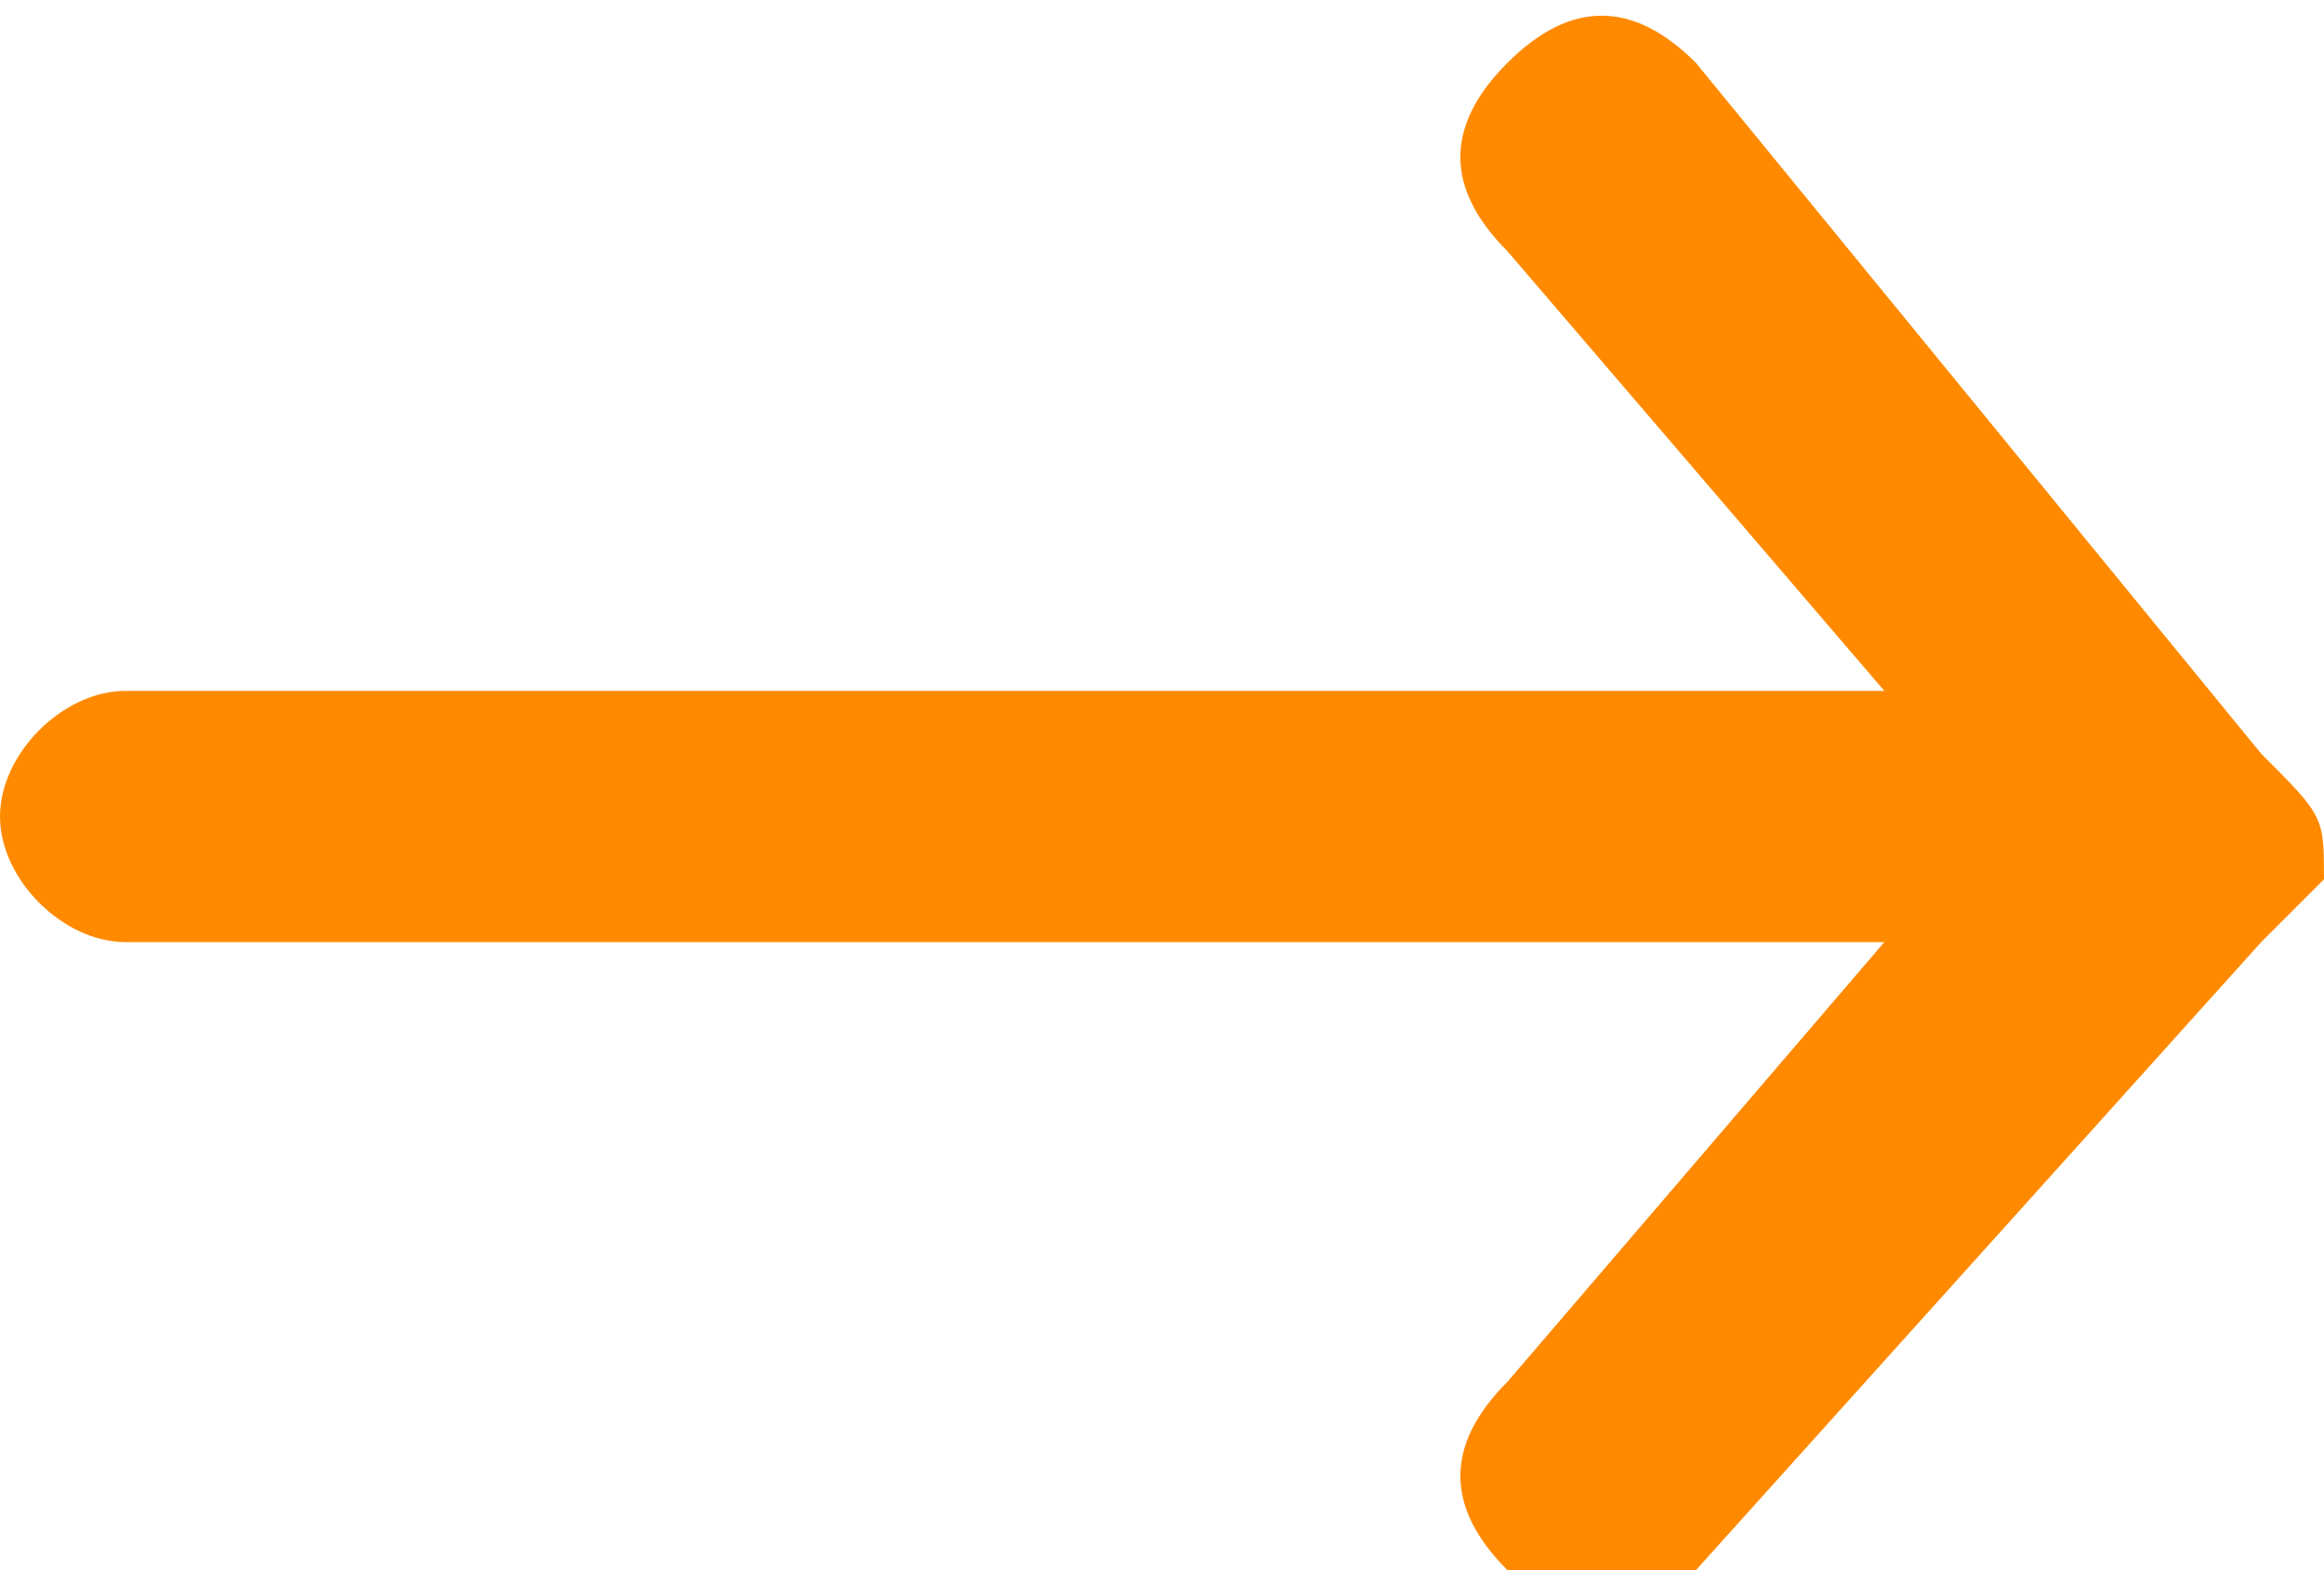
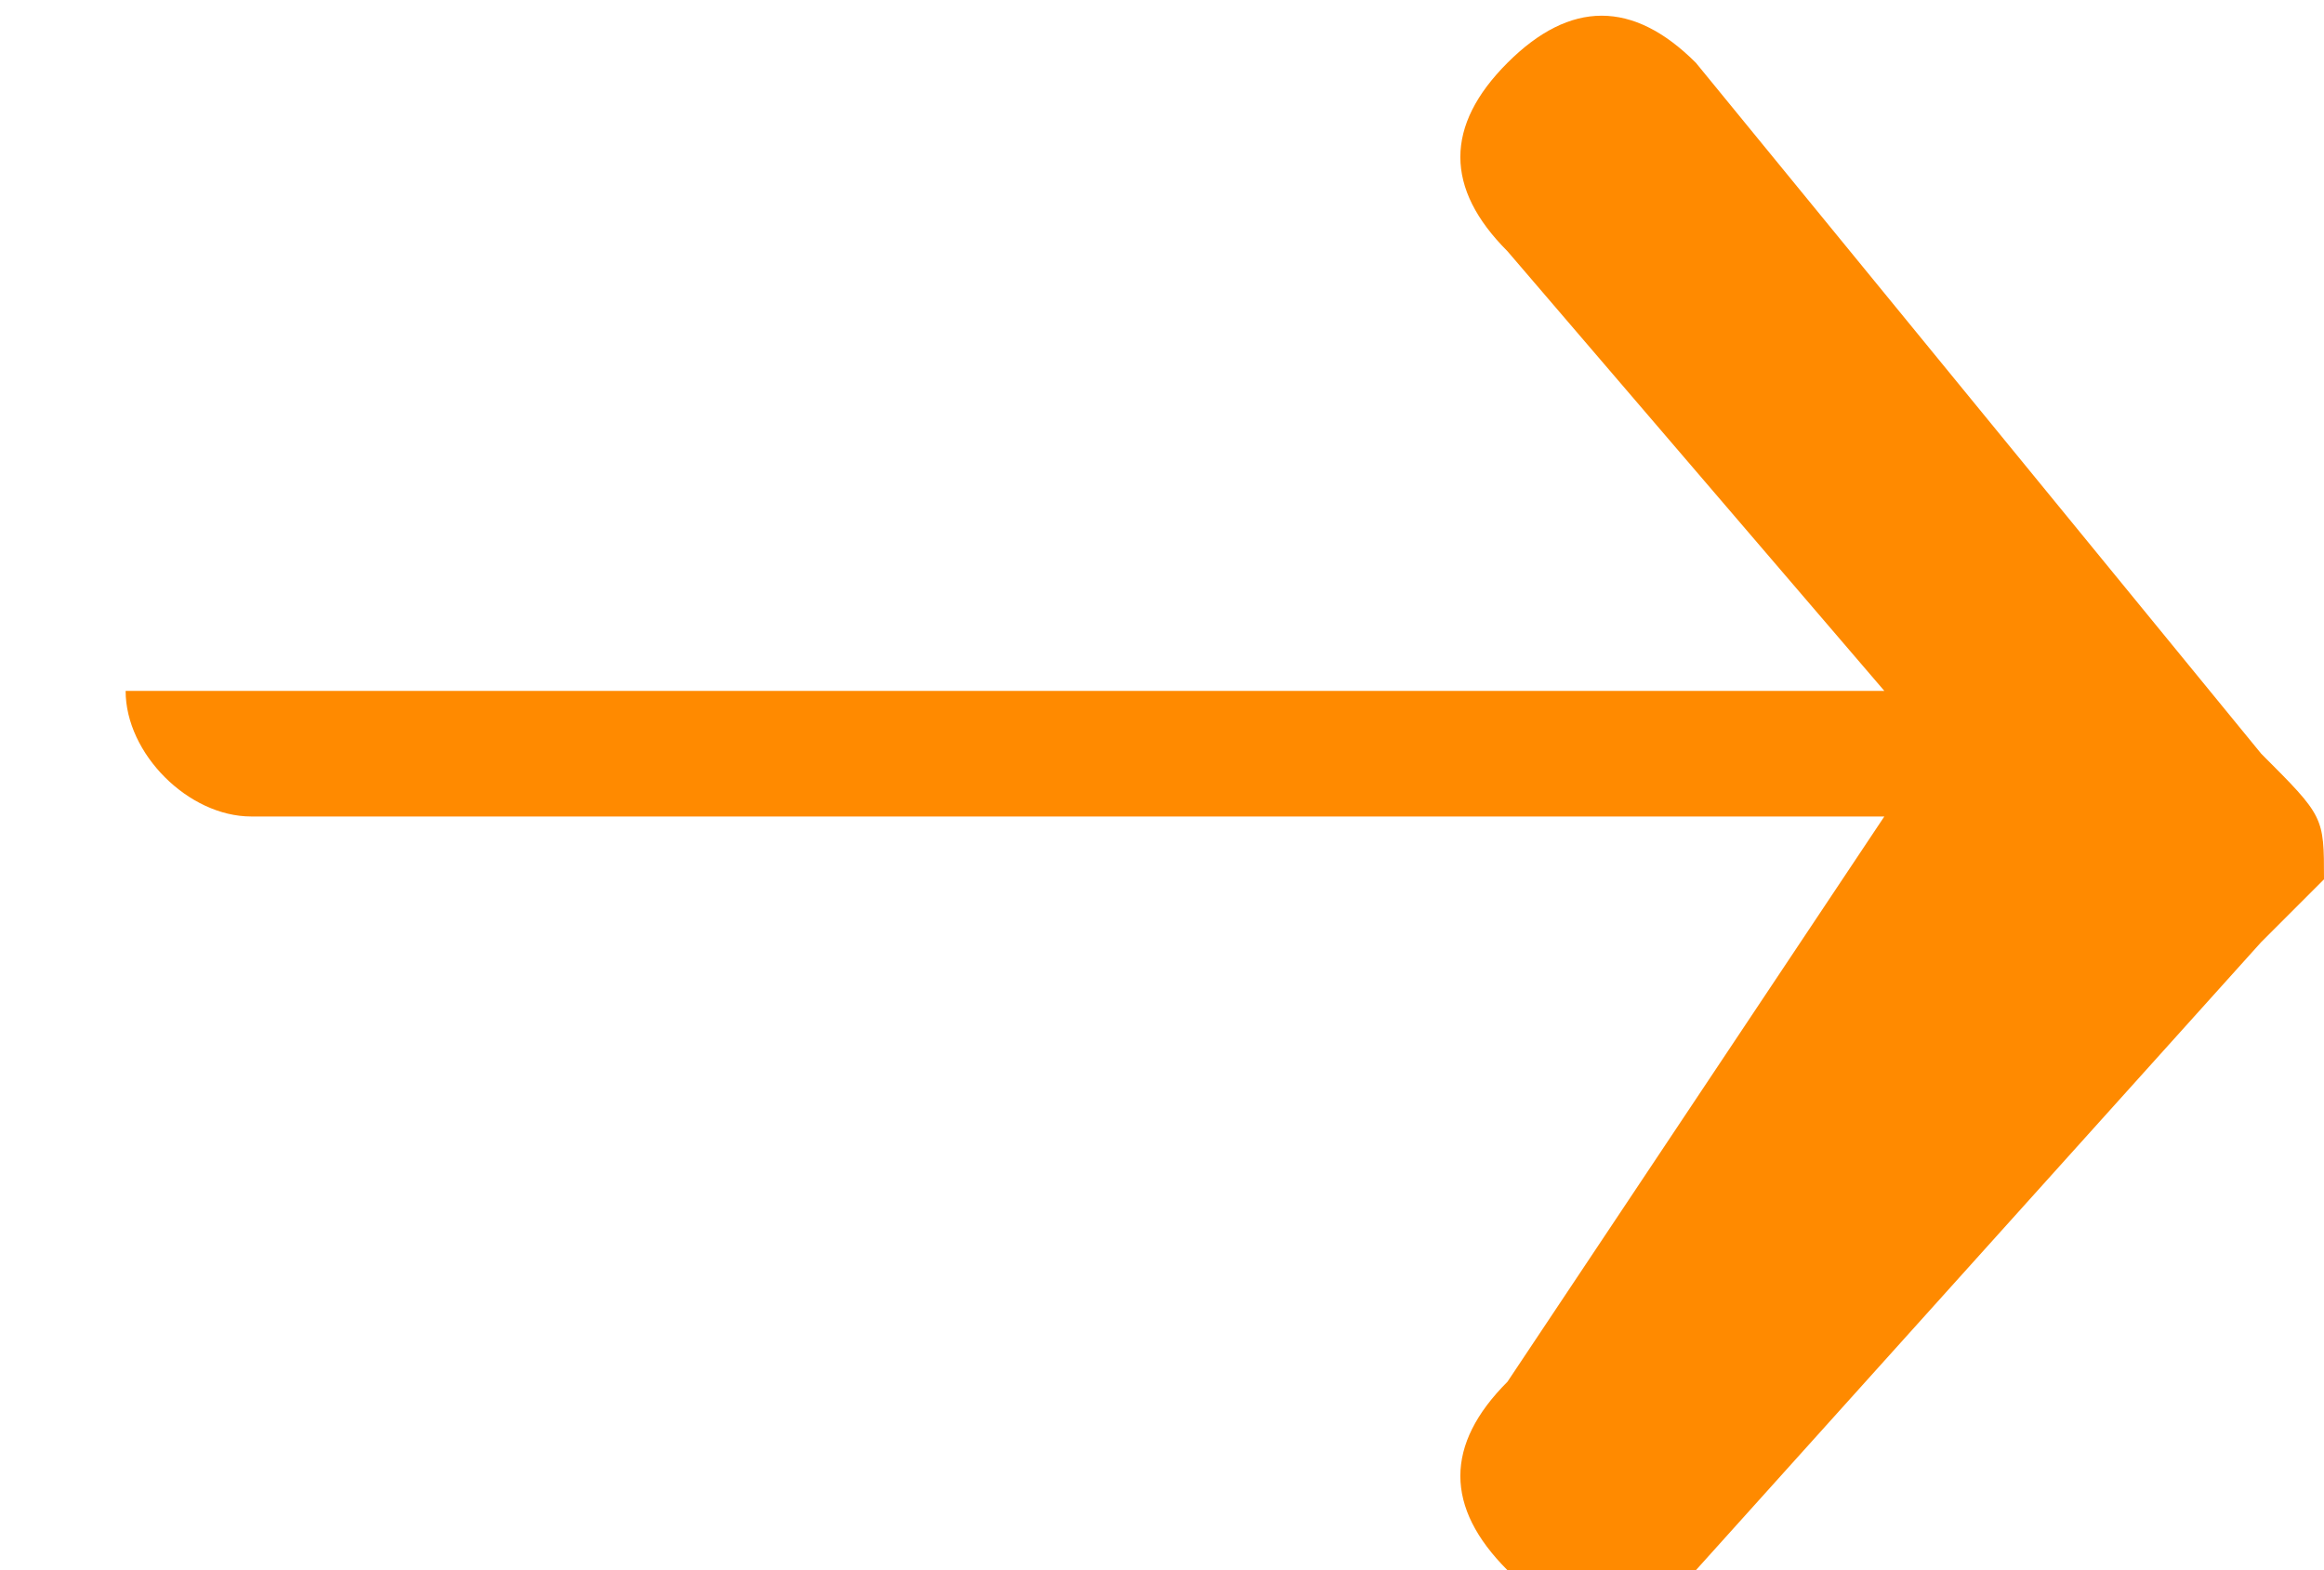
<svg xmlns="http://www.w3.org/2000/svg" version="1.1" id="Layer_1" x="0px" y="0px" viewBox="0 0 3.7 2.5" style="enable-background:new 0 0 3.7 2.5;" xml:space="preserve">
  <style type="text/css">
	.st0{fill-rule:evenodd;clip-rule:evenodd;fill:#FF8A00;}
</style>
  <g>
-     <path class="st0" d="M2.7,0.1C2.6,0,2.5,0,2.4,0.1c-0.1,0.1-0.1,0.2,0,0.3L3,1.1H0.2C0.1,1.1,0,1.2,0,1.3c0,0.1,0.1,0.2,0.2,0.2H3   L2.4,2.2c-0.1,0.1-0.1,0.2,0,0.3c0.1,0.1,0.2,0.1,0.3,0l0.9-1c0,0,0.1-0.1,0.1-0.1c0,0,0,0,0,0c0-0.1,0-0.1-0.1-0.2L2.7,0.1z" />
+     <path class="st0" d="M2.7,0.1C2.6,0,2.5,0,2.4,0.1c-0.1,0.1-0.1,0.2,0,0.3L3,1.1H0.2c0,0.1,0.1,0.2,0.2,0.2H3   L2.4,2.2c-0.1,0.1-0.1,0.2,0,0.3c0.1,0.1,0.2,0.1,0.3,0l0.9-1c0,0,0.1-0.1,0.1-0.1c0,0,0,0,0,0c0-0.1,0-0.1-0.1-0.2L2.7,0.1z" />
  </g>
</svg>